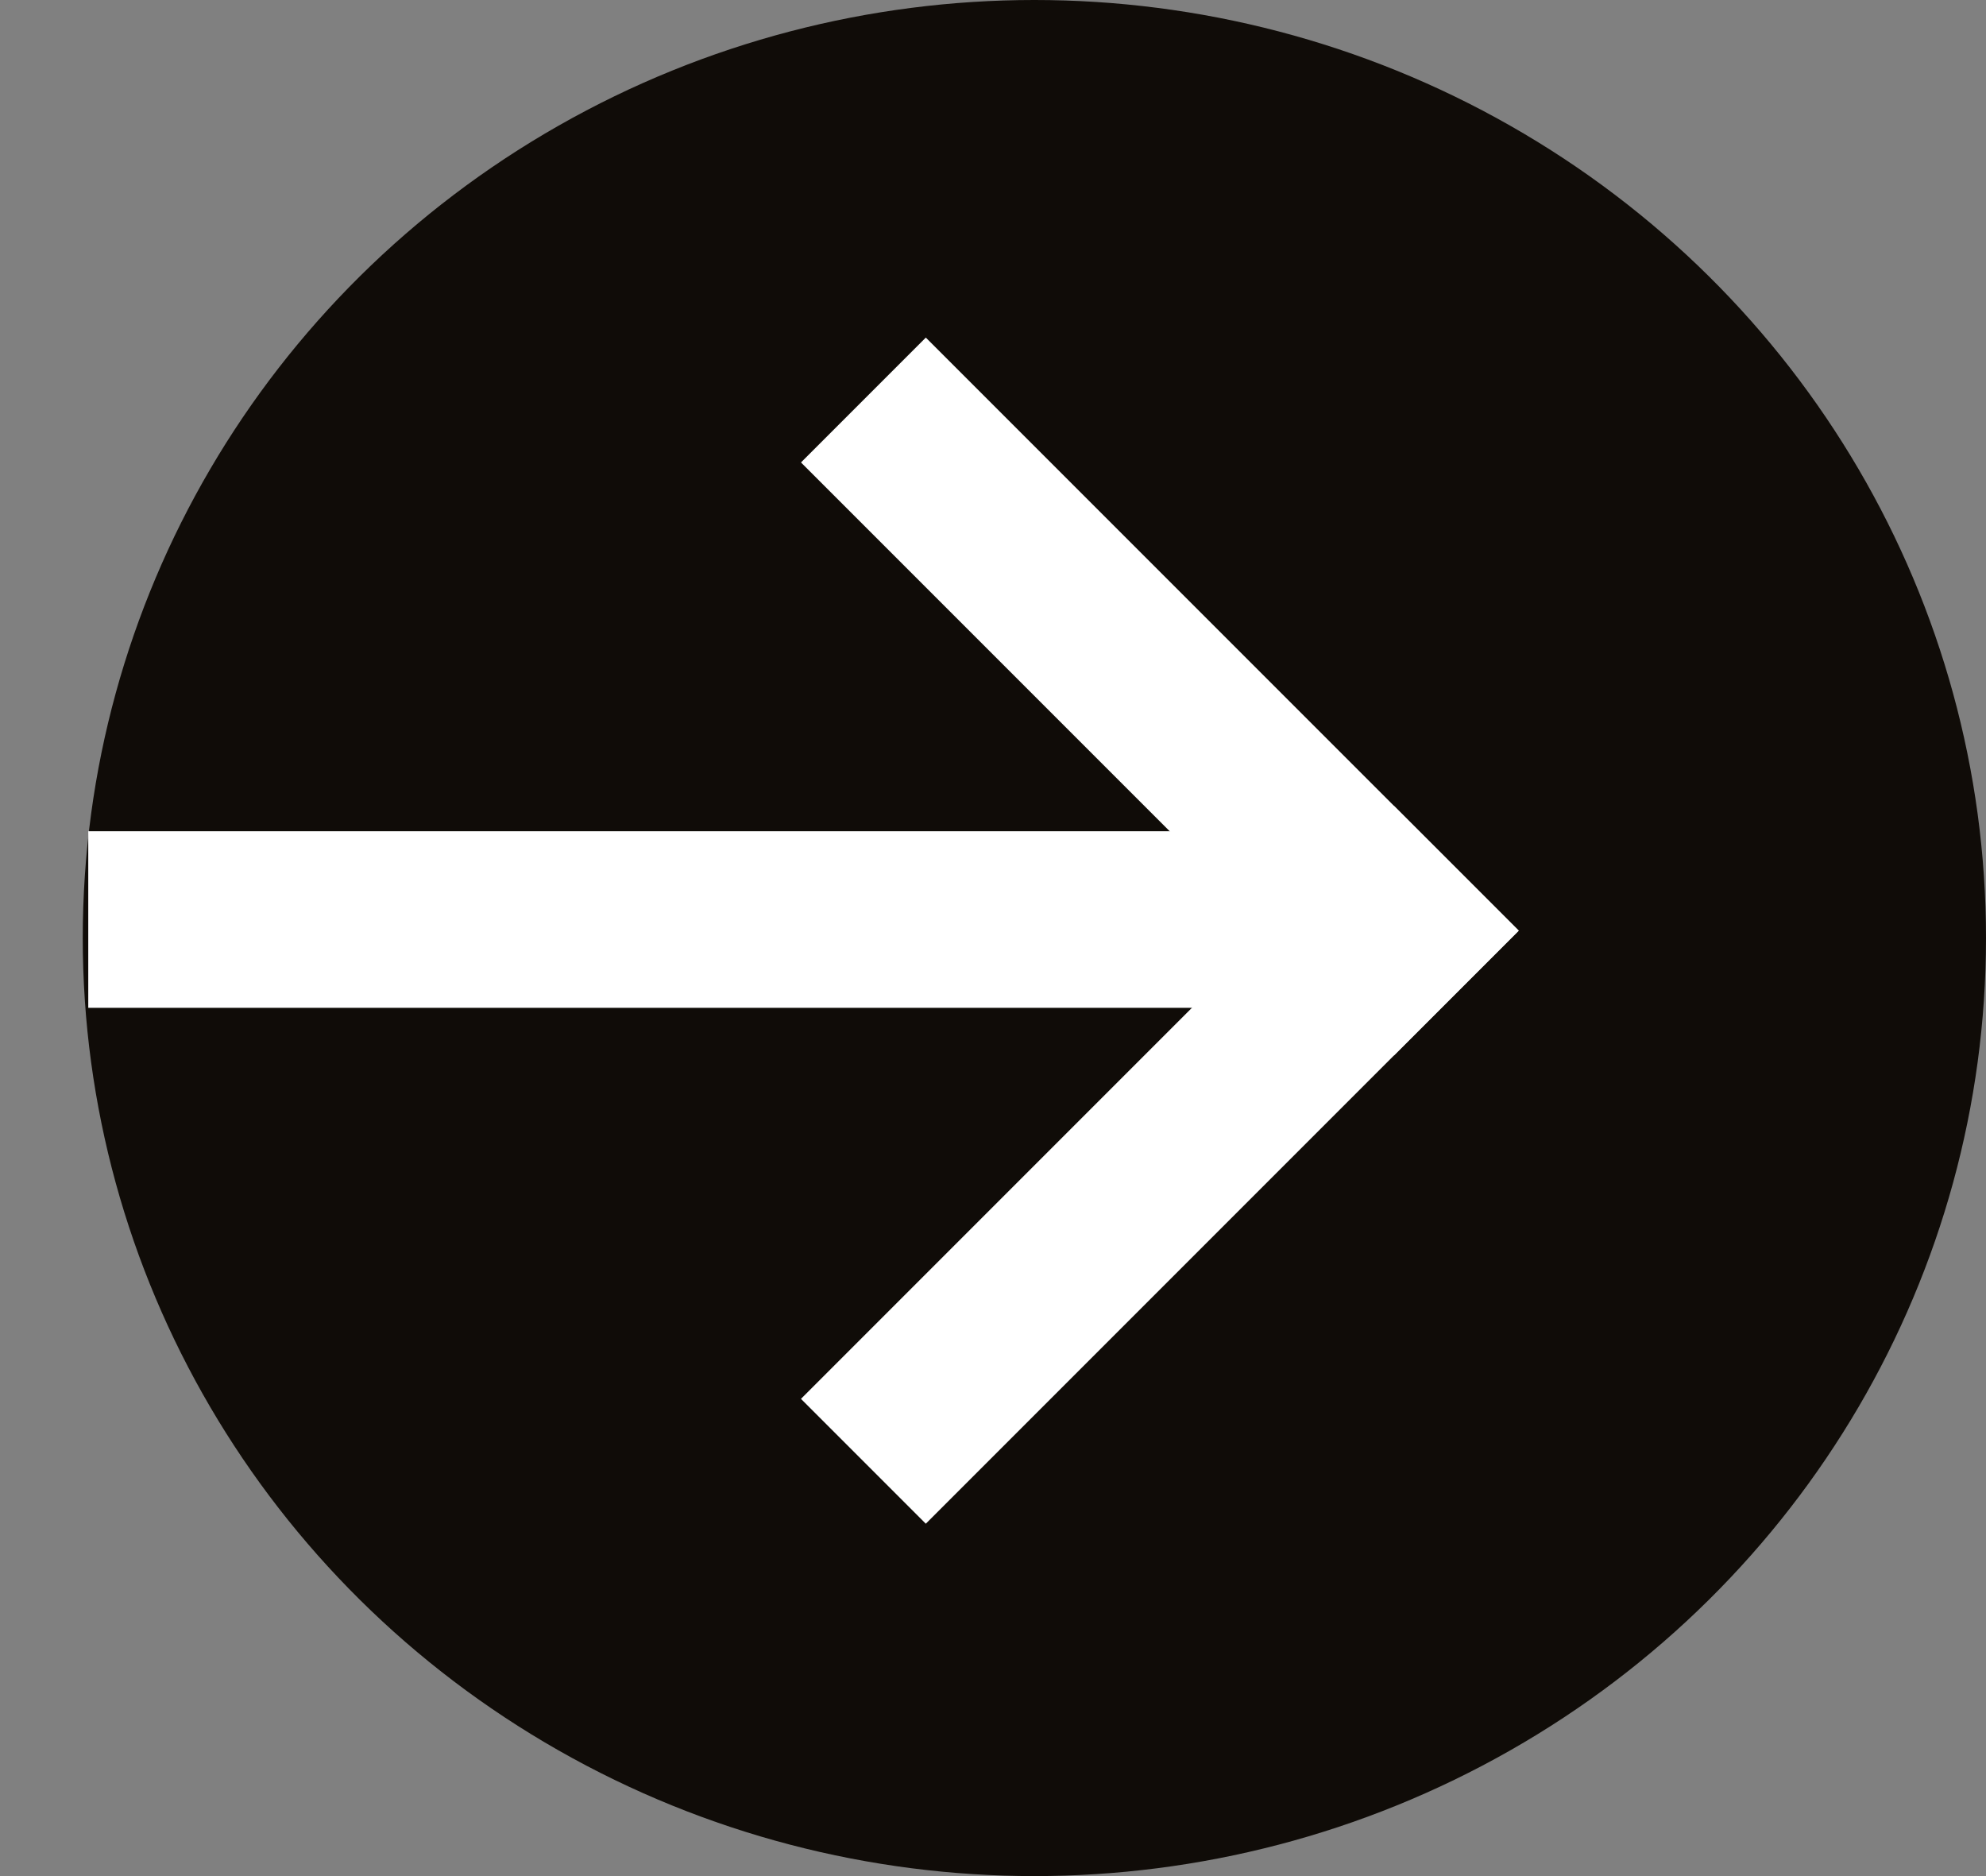
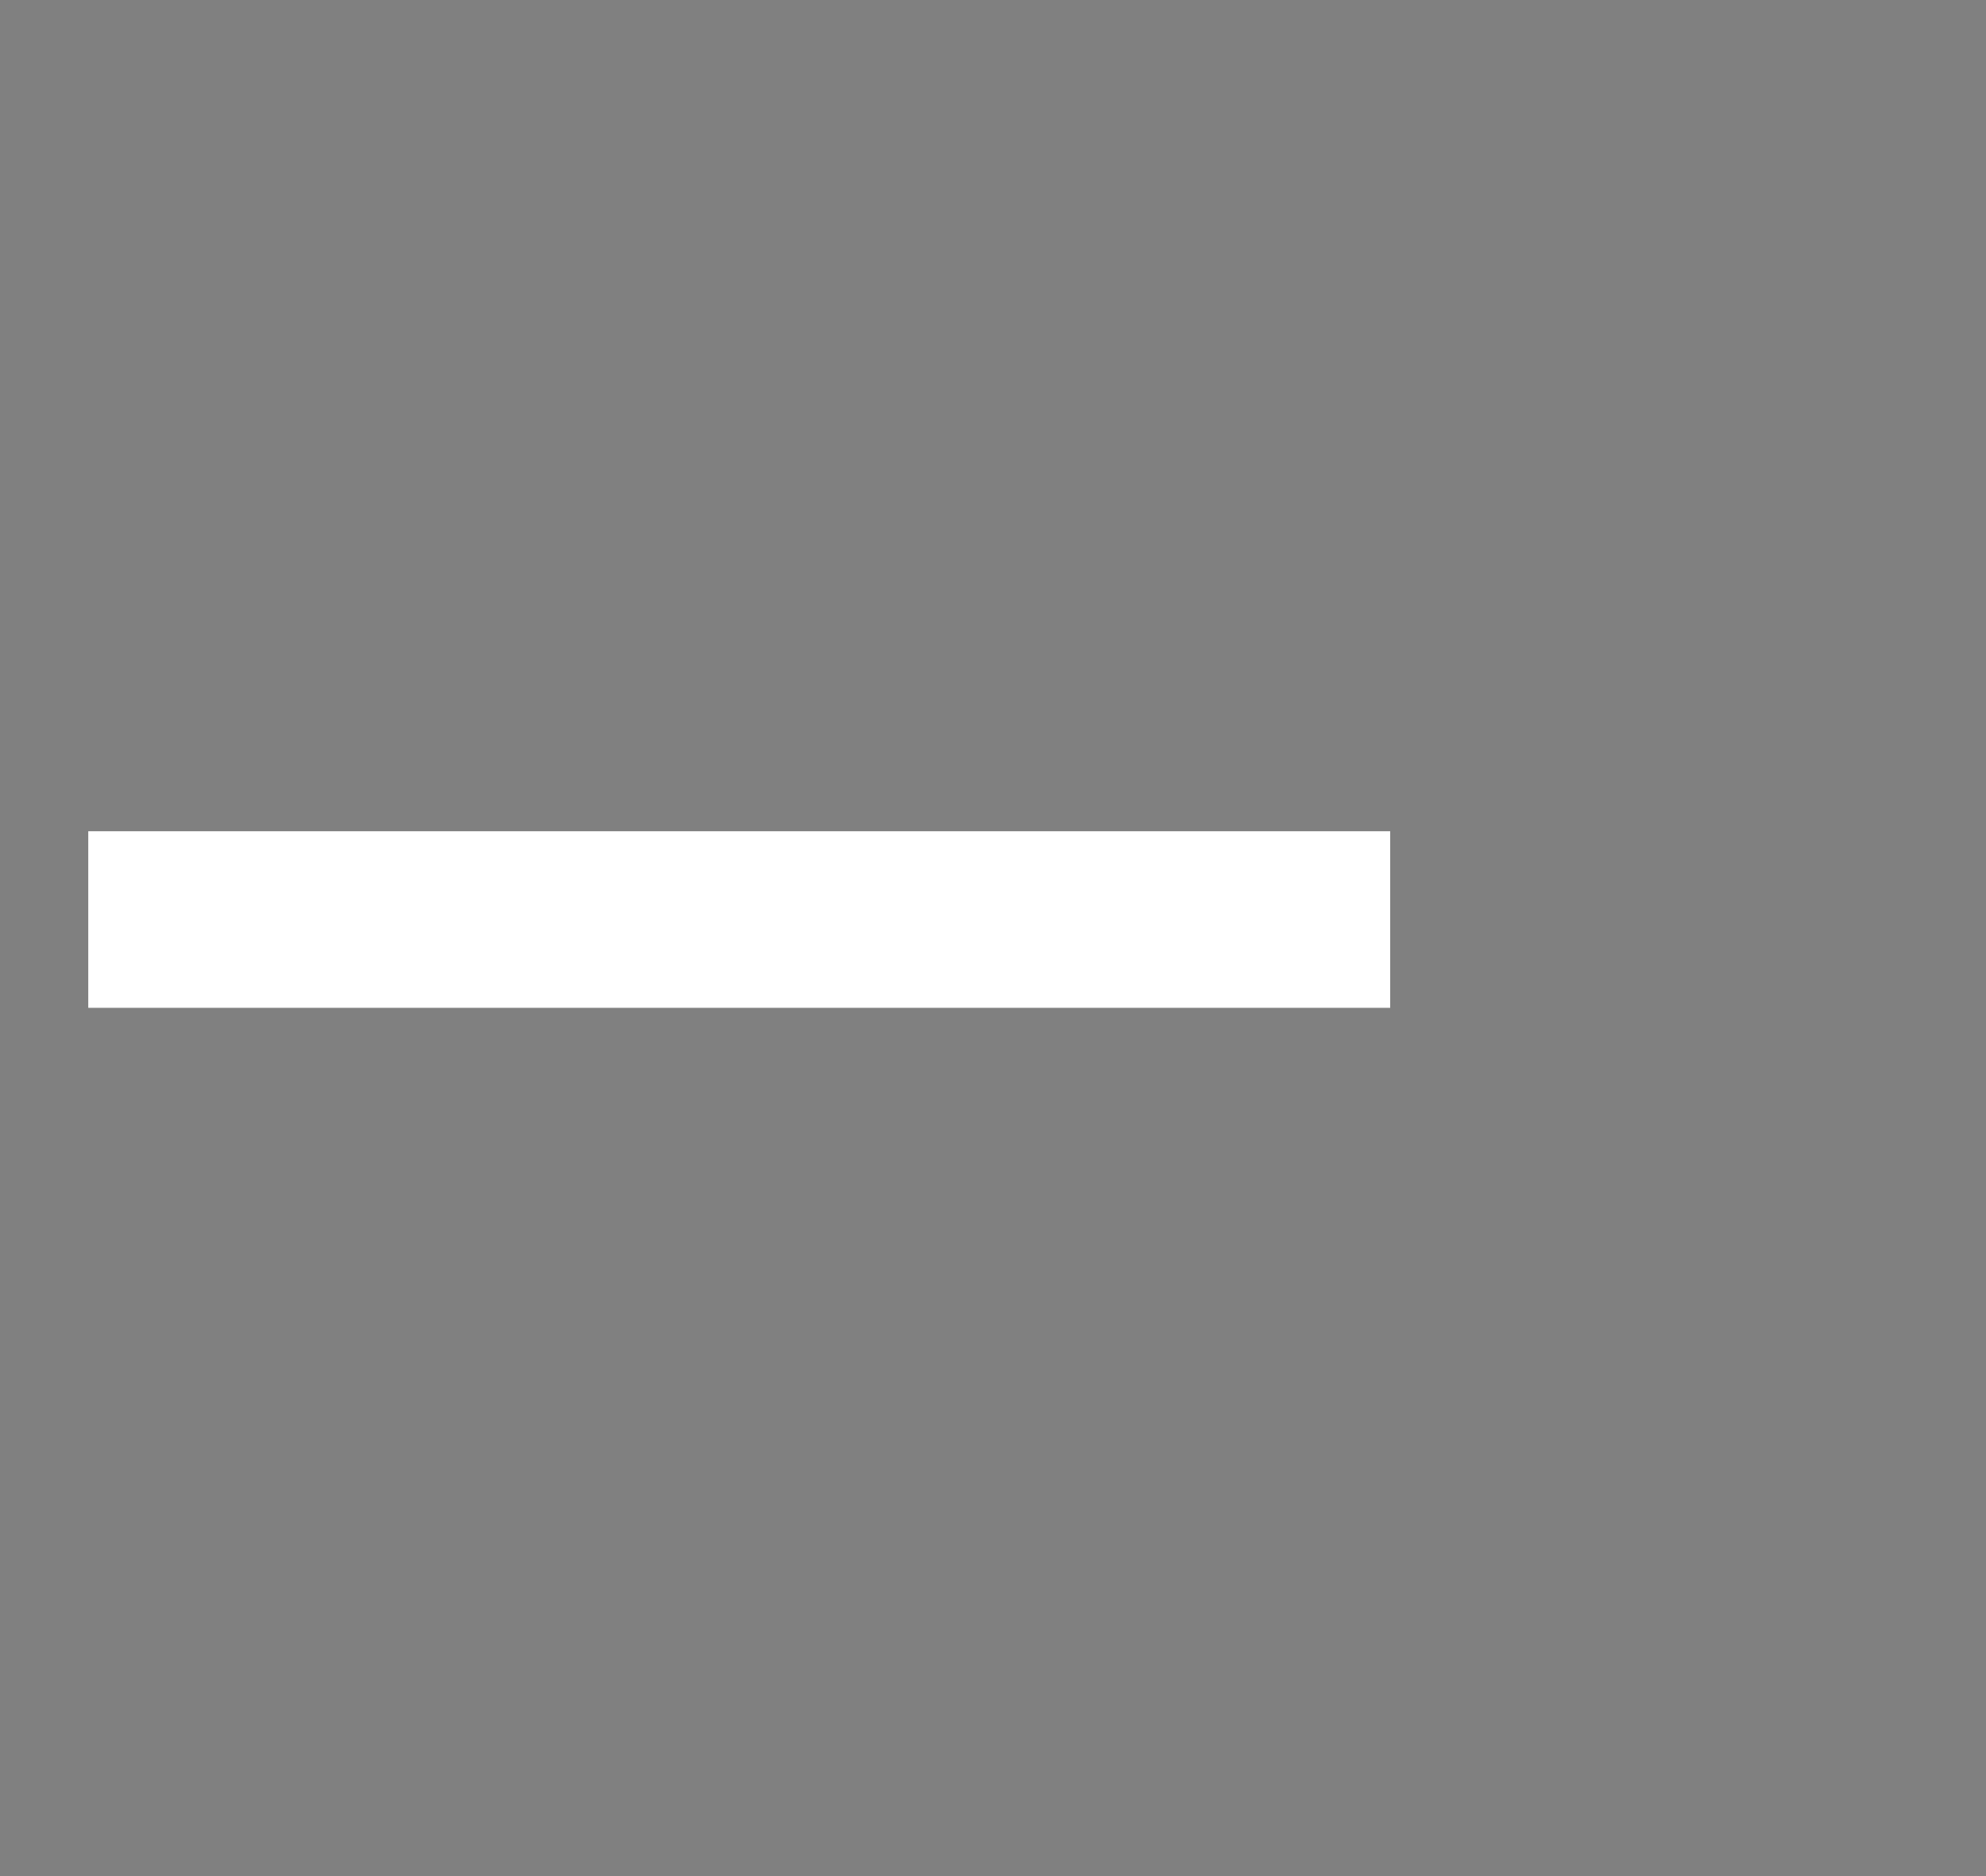
<svg xmlns="http://www.w3.org/2000/svg" width="72" height="68" viewBox="0 0 72 68" fill="none">
  <rect x="0" y="0" width="72" height="68" fill="#808080" stroke="none" />
-   <ellipse cx="37.5" cy="34" rx="34.5" ry="34" fill="#100C08" />
-   <rect x="33.564" y="12.236" width="30.4" height="6.4" transform="rotate(45 33.564 12.236)" fill="white" />
-   <rect x="55.06" y="33.732" width="30.4" height="6.4" transform="rotate(135 55.06 33.732)" fill="white" />
  <rect x="50.4" y="36.529" width="47.2" height="6.4" transform="rotate(180 50.4 36.529)" fill="white" />
</svg>